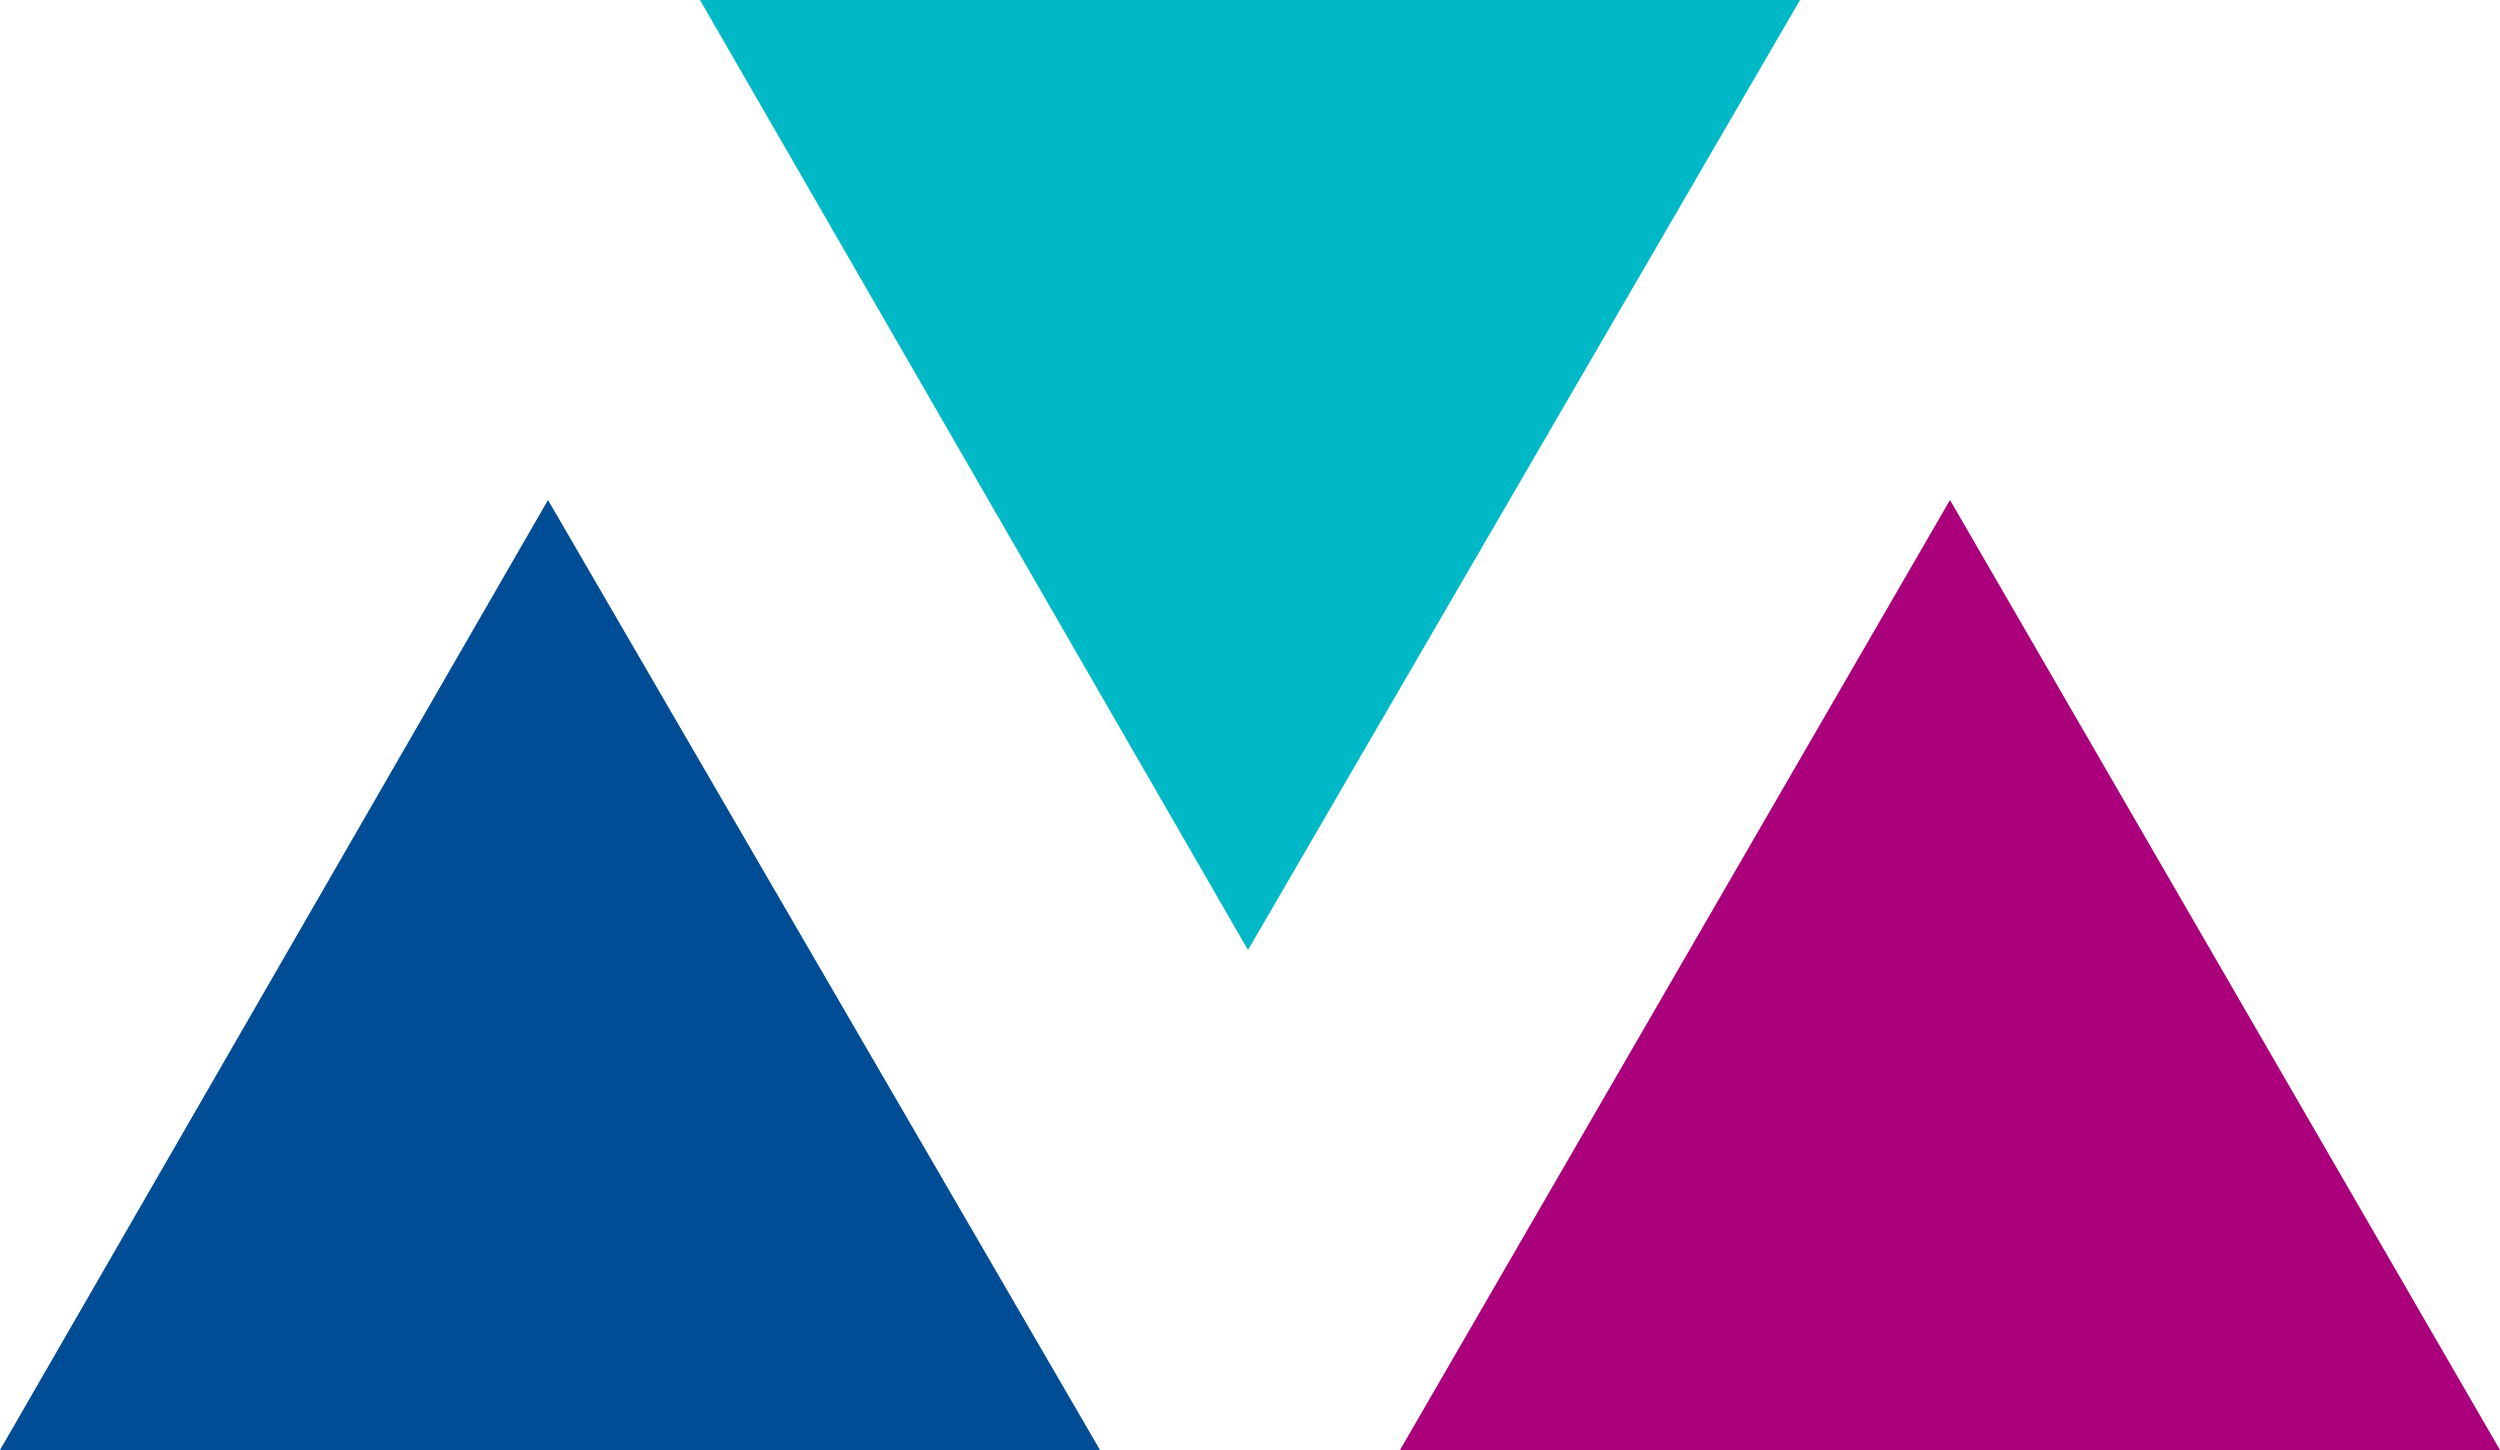
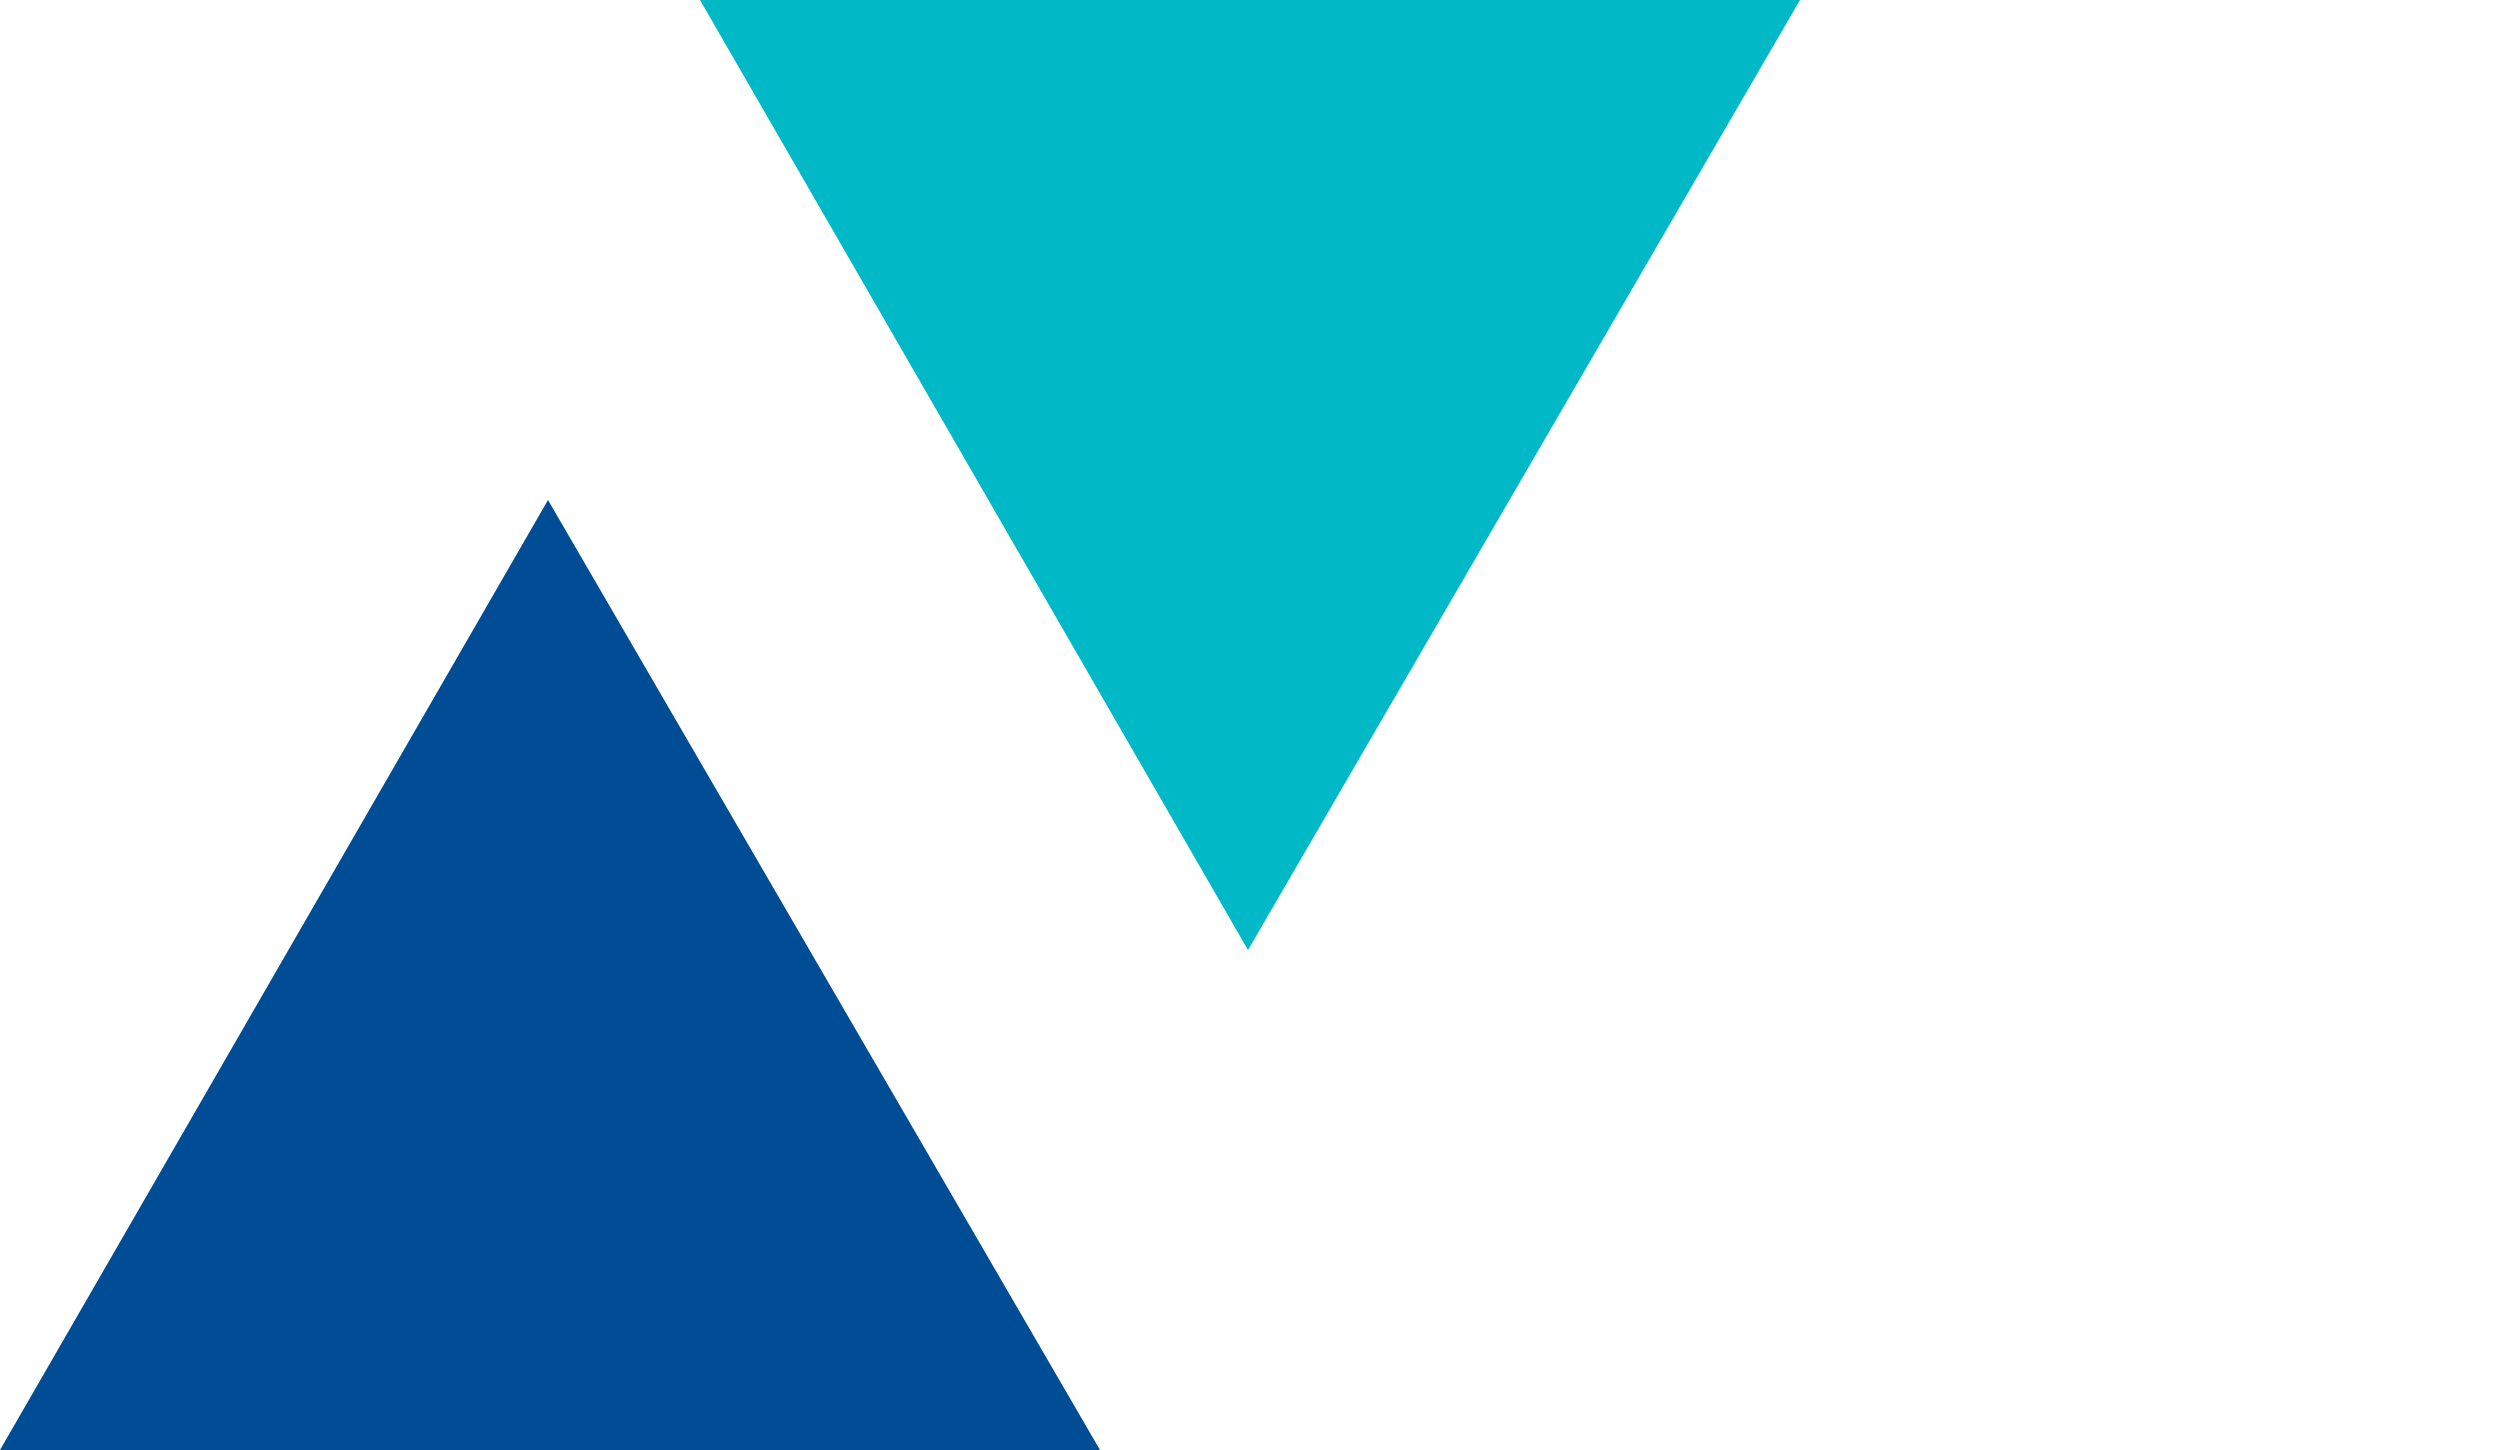
<svg xmlns="http://www.w3.org/2000/svg" width="50" height="29">
  <path d="M10.96 10L0 29h22z" fill="#004d95" />
  <path d="M24.96 19L14 0h22z" fill="#00b8c6" />
-   <path d="M39 10L28 29h22z" fill="#aa007b" />
</svg>